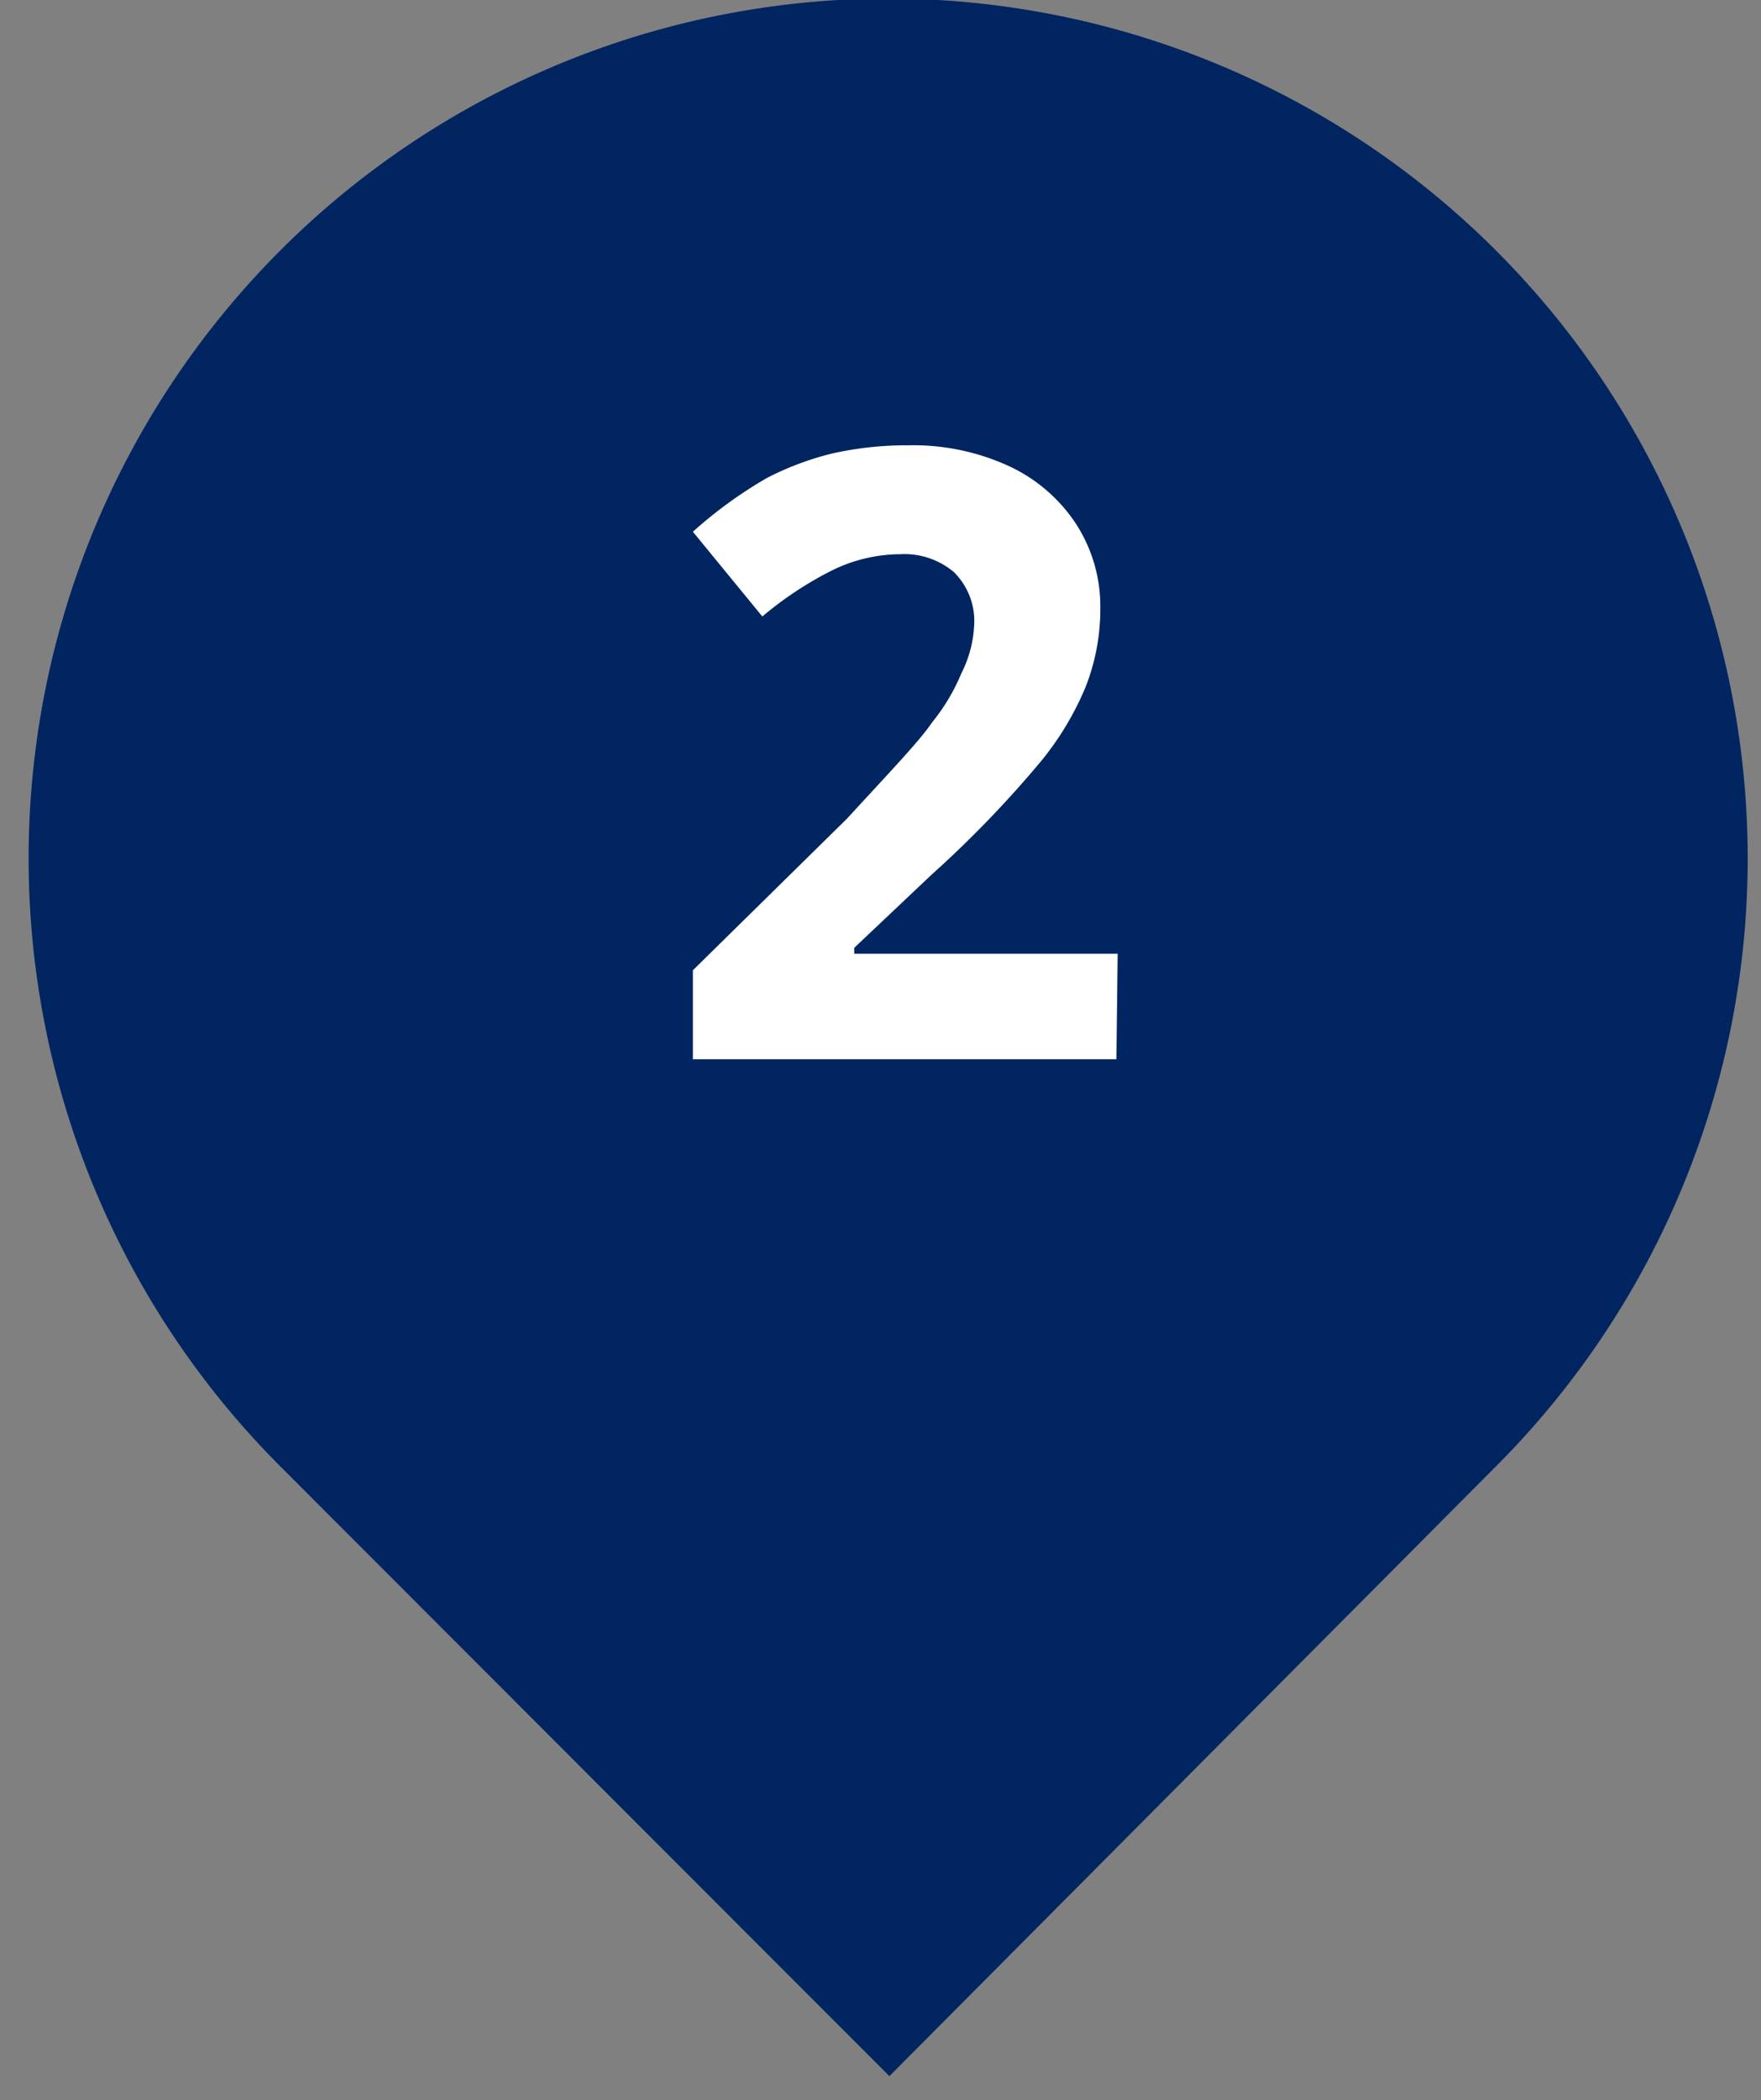
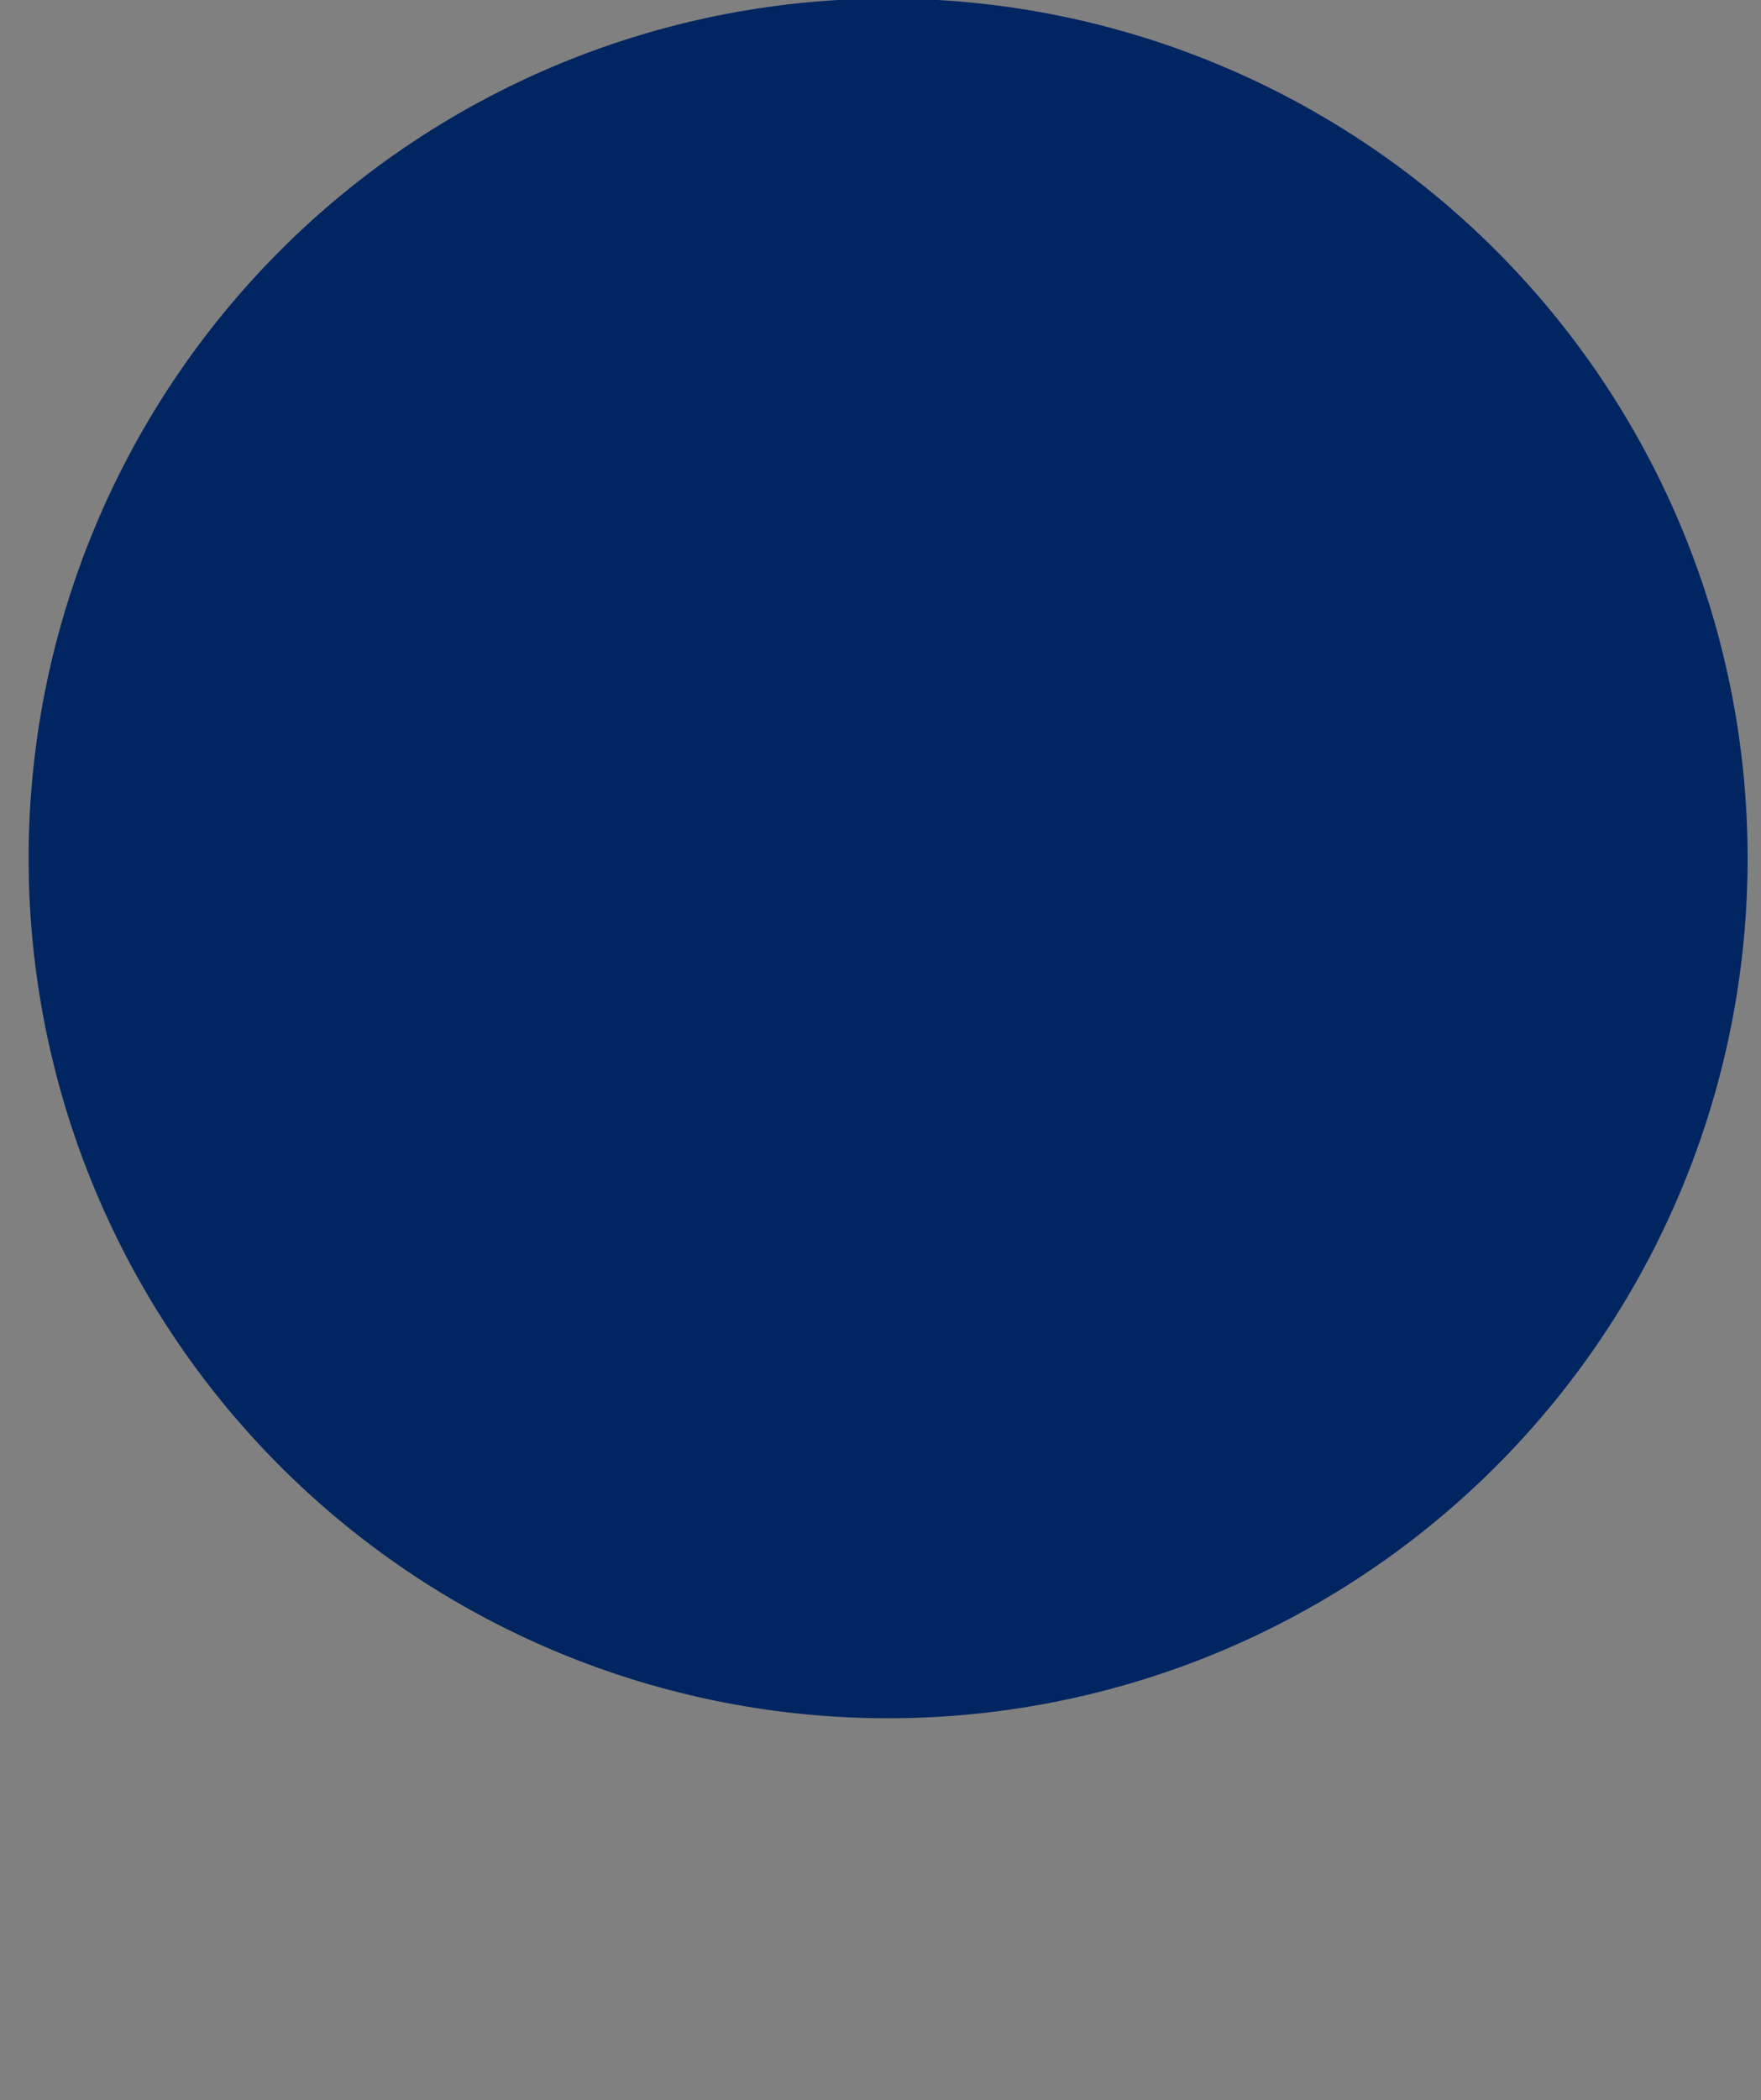
<svg xmlns="http://www.w3.org/2000/svg" id="Layer_1" data-name="Layer 1" viewBox="0 0 41.58 49.57">
  <rect x="0" y="0" width="41.58" height="49.57" fill="#808080" stroke="none" />
  <defs>
    <style>.cls-1{fill:#002561;}.cls-2{fill:#fff;}</style>
  </defs>
  <title>marker-blue copy</title>
-   <path class="cls-1" d="M35.32,5.91a20.29,20.29,0,0,0-28.7,28.7L21,49,35.32,34.61A20.29,20.29,0,0,0,35.32,5.91Z" />
-   <path class="cls-2" d="M26.36,25h-10v-2.1L20,19.32C21,18.23,21.72,17.48,22,17.06a4.68,4.68,0,0,0,.7-1.17A2.78,2.78,0,0,0,23,14.78a1.62,1.62,0,0,0-.48-1.28,1.81,1.81,0,0,0-1.26-.42,3.69,3.69,0,0,0-1.61.38A8.41,8.41,0,0,0,18,14.55l-1.64-2a10.35,10.35,0,0,1,1.75-1.27,7,7,0,0,1,1.51-.57,8,8,0,0,1,1.83-.2,5.4,5.4,0,0,1,2.37.49,3.81,3.81,0,0,1,1.59,1.37,3.58,3.58,0,0,1,.57,2,5,5,0,0,1-.35,1.85,7,7,0,0,1-1.07,1.77A25.88,25.88,0,0,1,22,20.64l-1.83,1.73v.14h6.22Z" />
+   <path class="cls-1" d="M35.32,5.91a20.29,20.29,0,0,0-28.7,28.7A20.29,20.29,0,0,0,35.32,5.91Z" />
</svg>